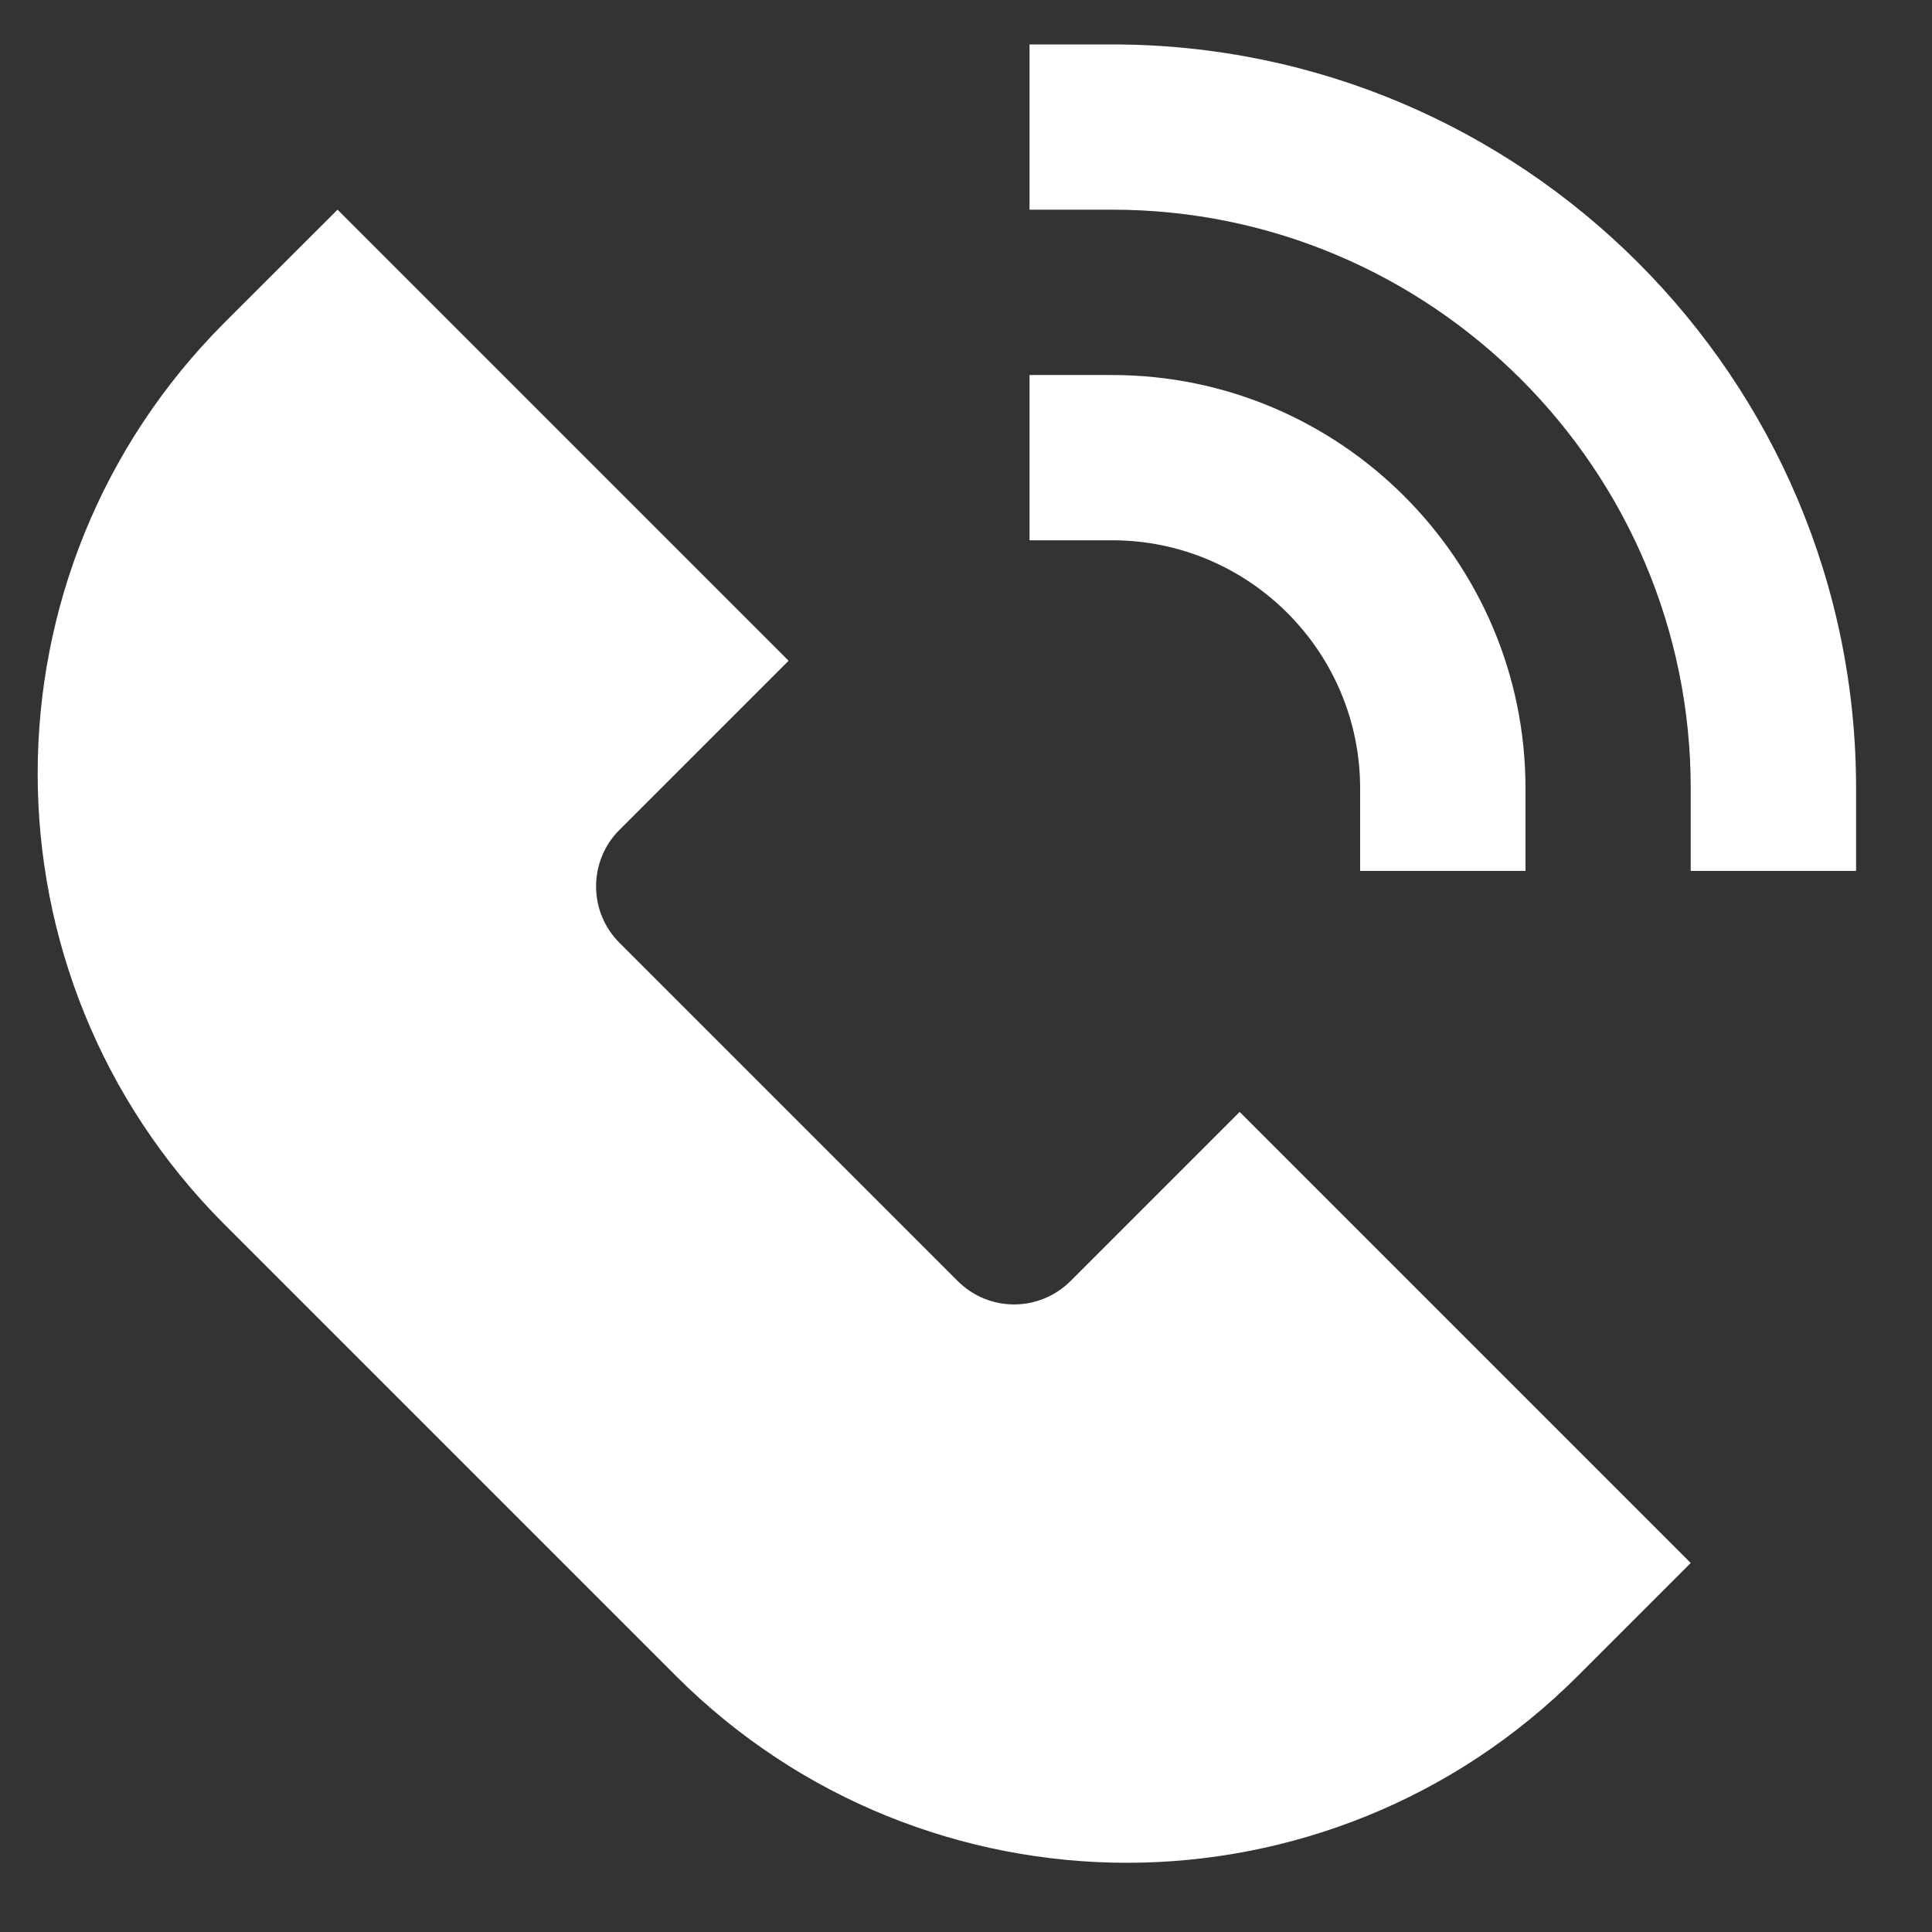
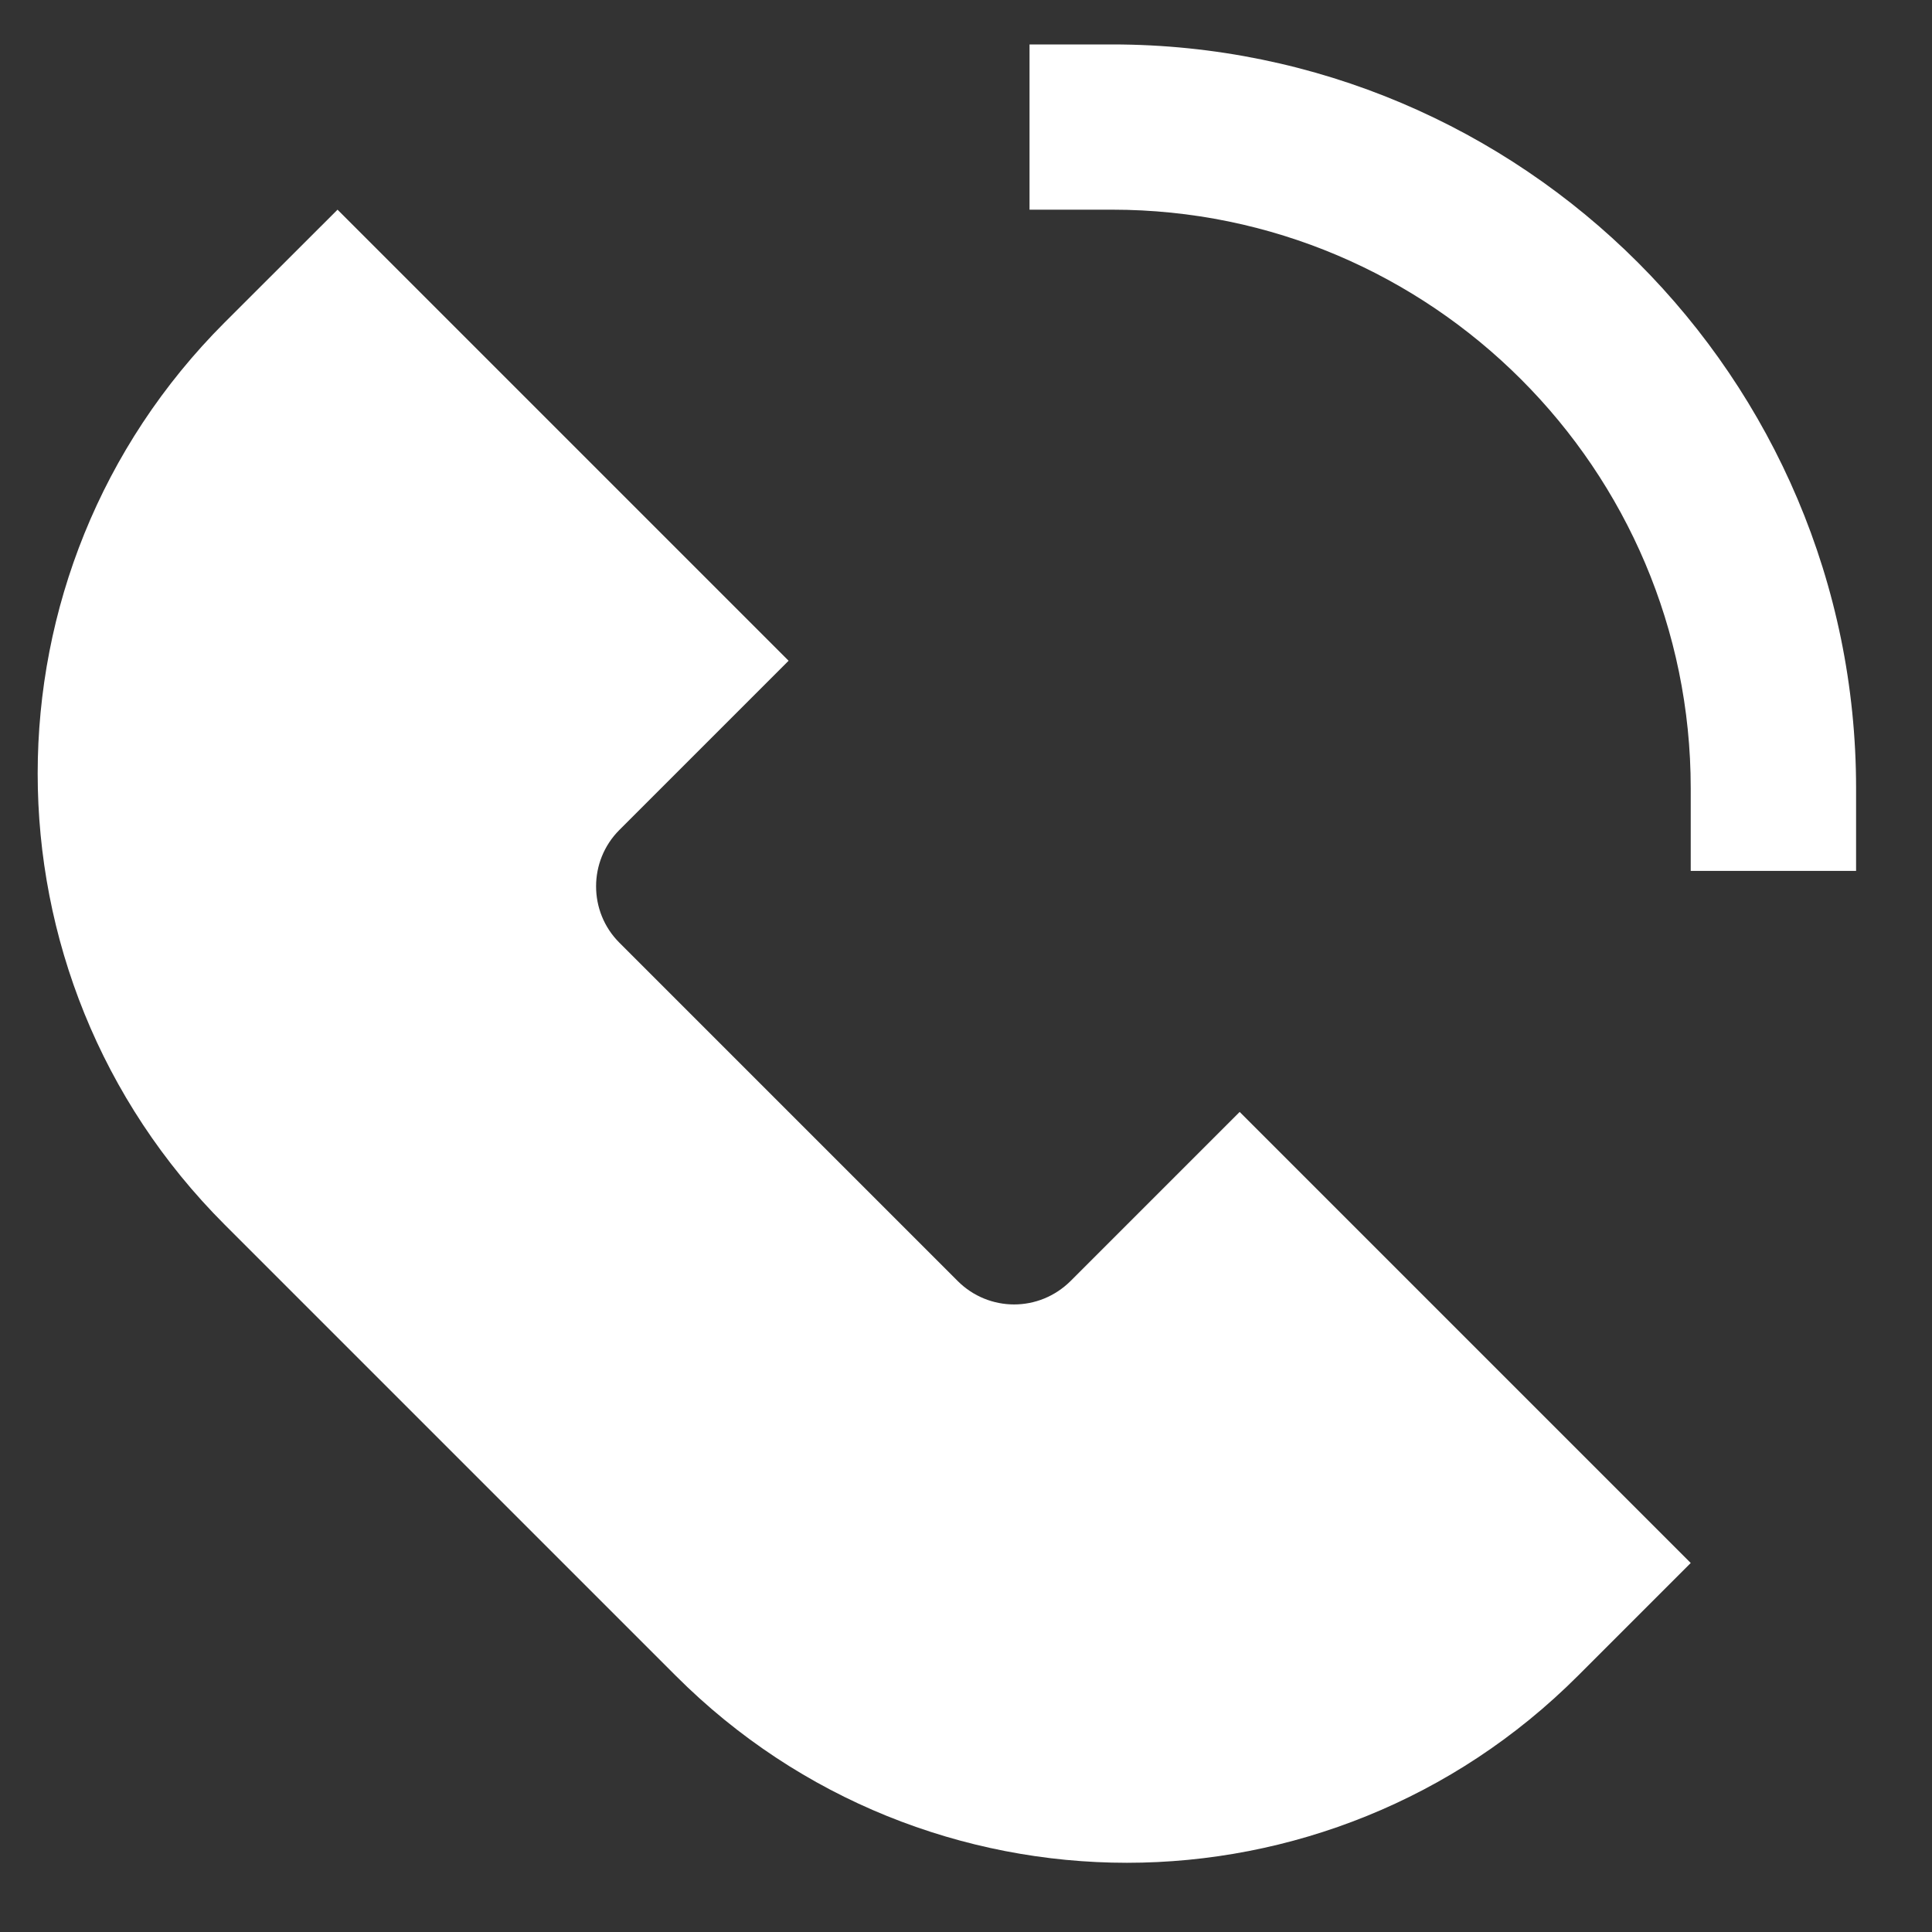
<svg xmlns="http://www.w3.org/2000/svg" width="17" height="17" viewBox="0 0 17 17" fill="none">
  <rect x="0" y="0" width="17" height="17" fill="#333333" stroke="none" />
  <path d="M9.42 11.272C9.282 11.409 9.103 11.478 8.923 11.478C8.744 11.478 8.564 11.409 8.427 11.272L5.45 8.295C5.313 8.158 5.245 7.979 5.245 7.799C5.245 7.62 5.313 7.44 5.45 7.303L6.939 5.814L2.97 1.845L1.977 2.837C-0.217 5.031 -0.217 8.582 1.977 10.776L5.946 14.745C6.495 15.294 7.128 15.705 7.804 15.979C8.48 16.253 9.198 16.391 9.916 16.391C10.634 16.391 11.352 16.253 12.027 15.979C12.703 15.705 13.336 15.294 13.885 14.745L14.877 13.753L10.908 9.784L9.42 11.272Z" fill="white" />
  <path d="M9.786 0.391H9.059V1.845H9.786C12.593 1.845 14.877 4.129 14.877 6.936V7.663H16.332V6.936C16.332 3.327 13.396 0.391 9.786 0.391Z" fill="white" />
-   <path d="M11.968 6.936V7.663H13.423V6.936C13.423 4.931 11.791 3.3 9.786 3.3H9.059V4.754H9.786C10.989 4.754 11.968 5.733 11.968 6.936Z" fill="white" />
</svg>